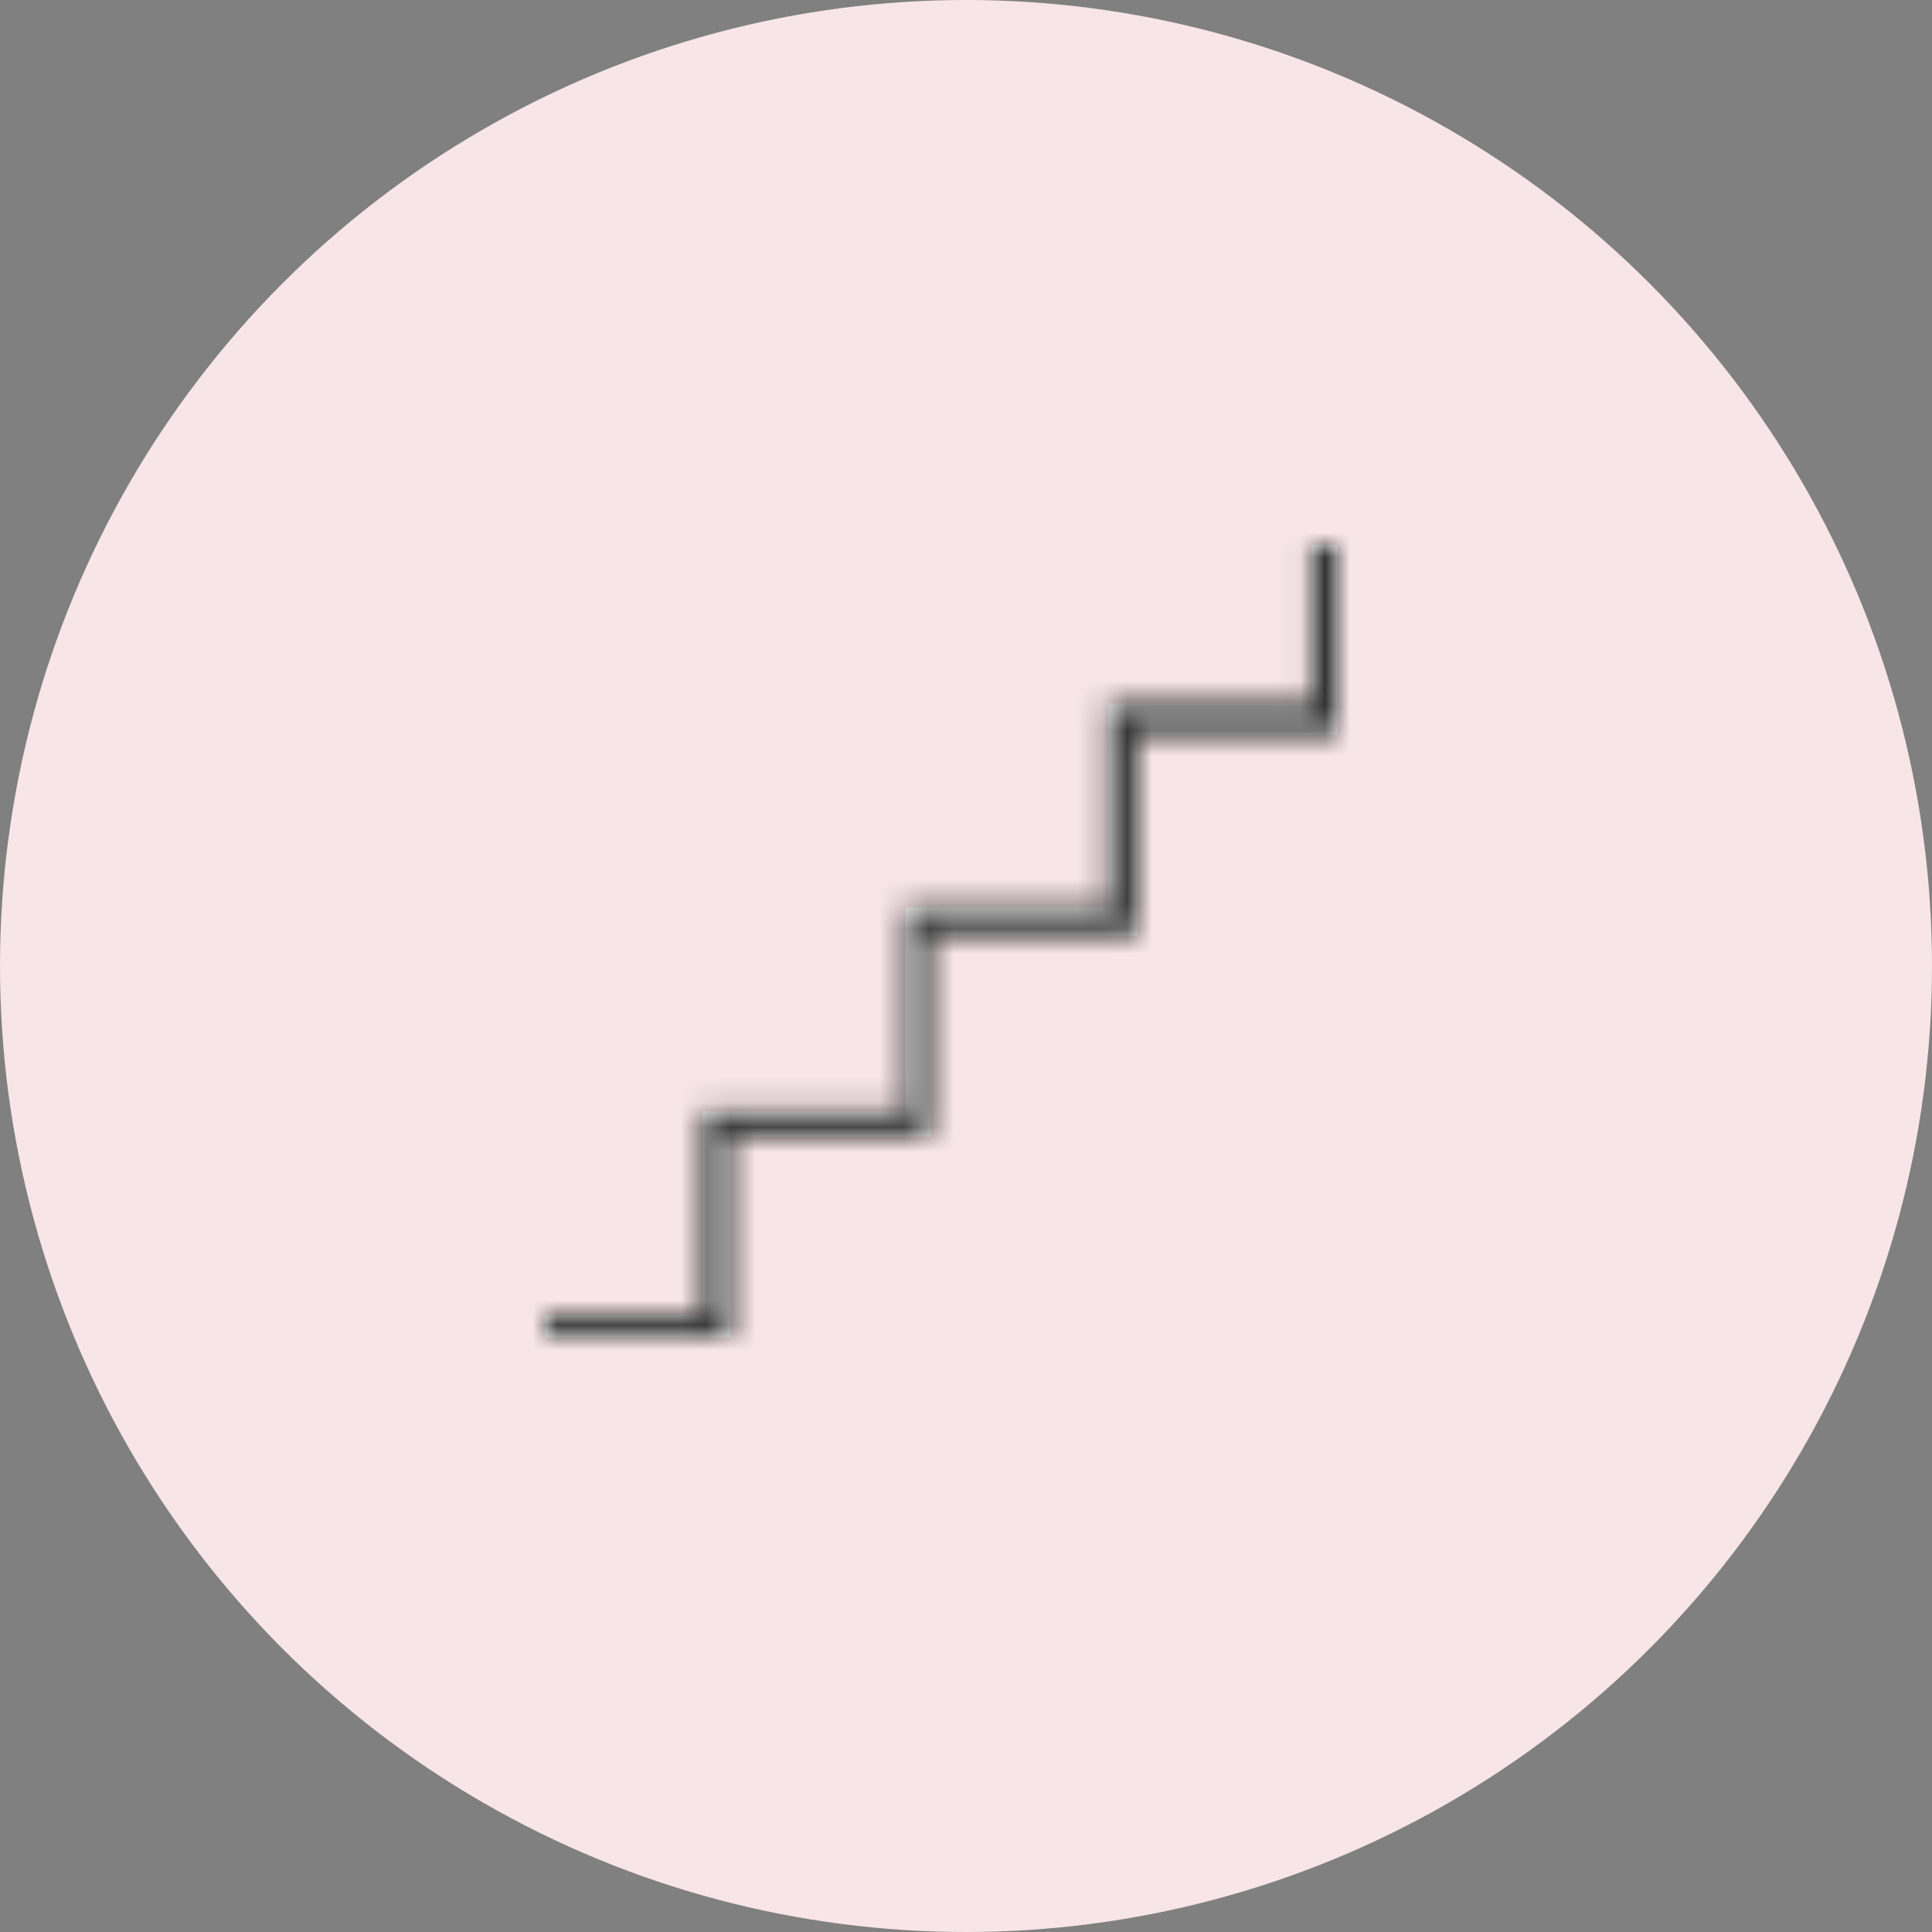
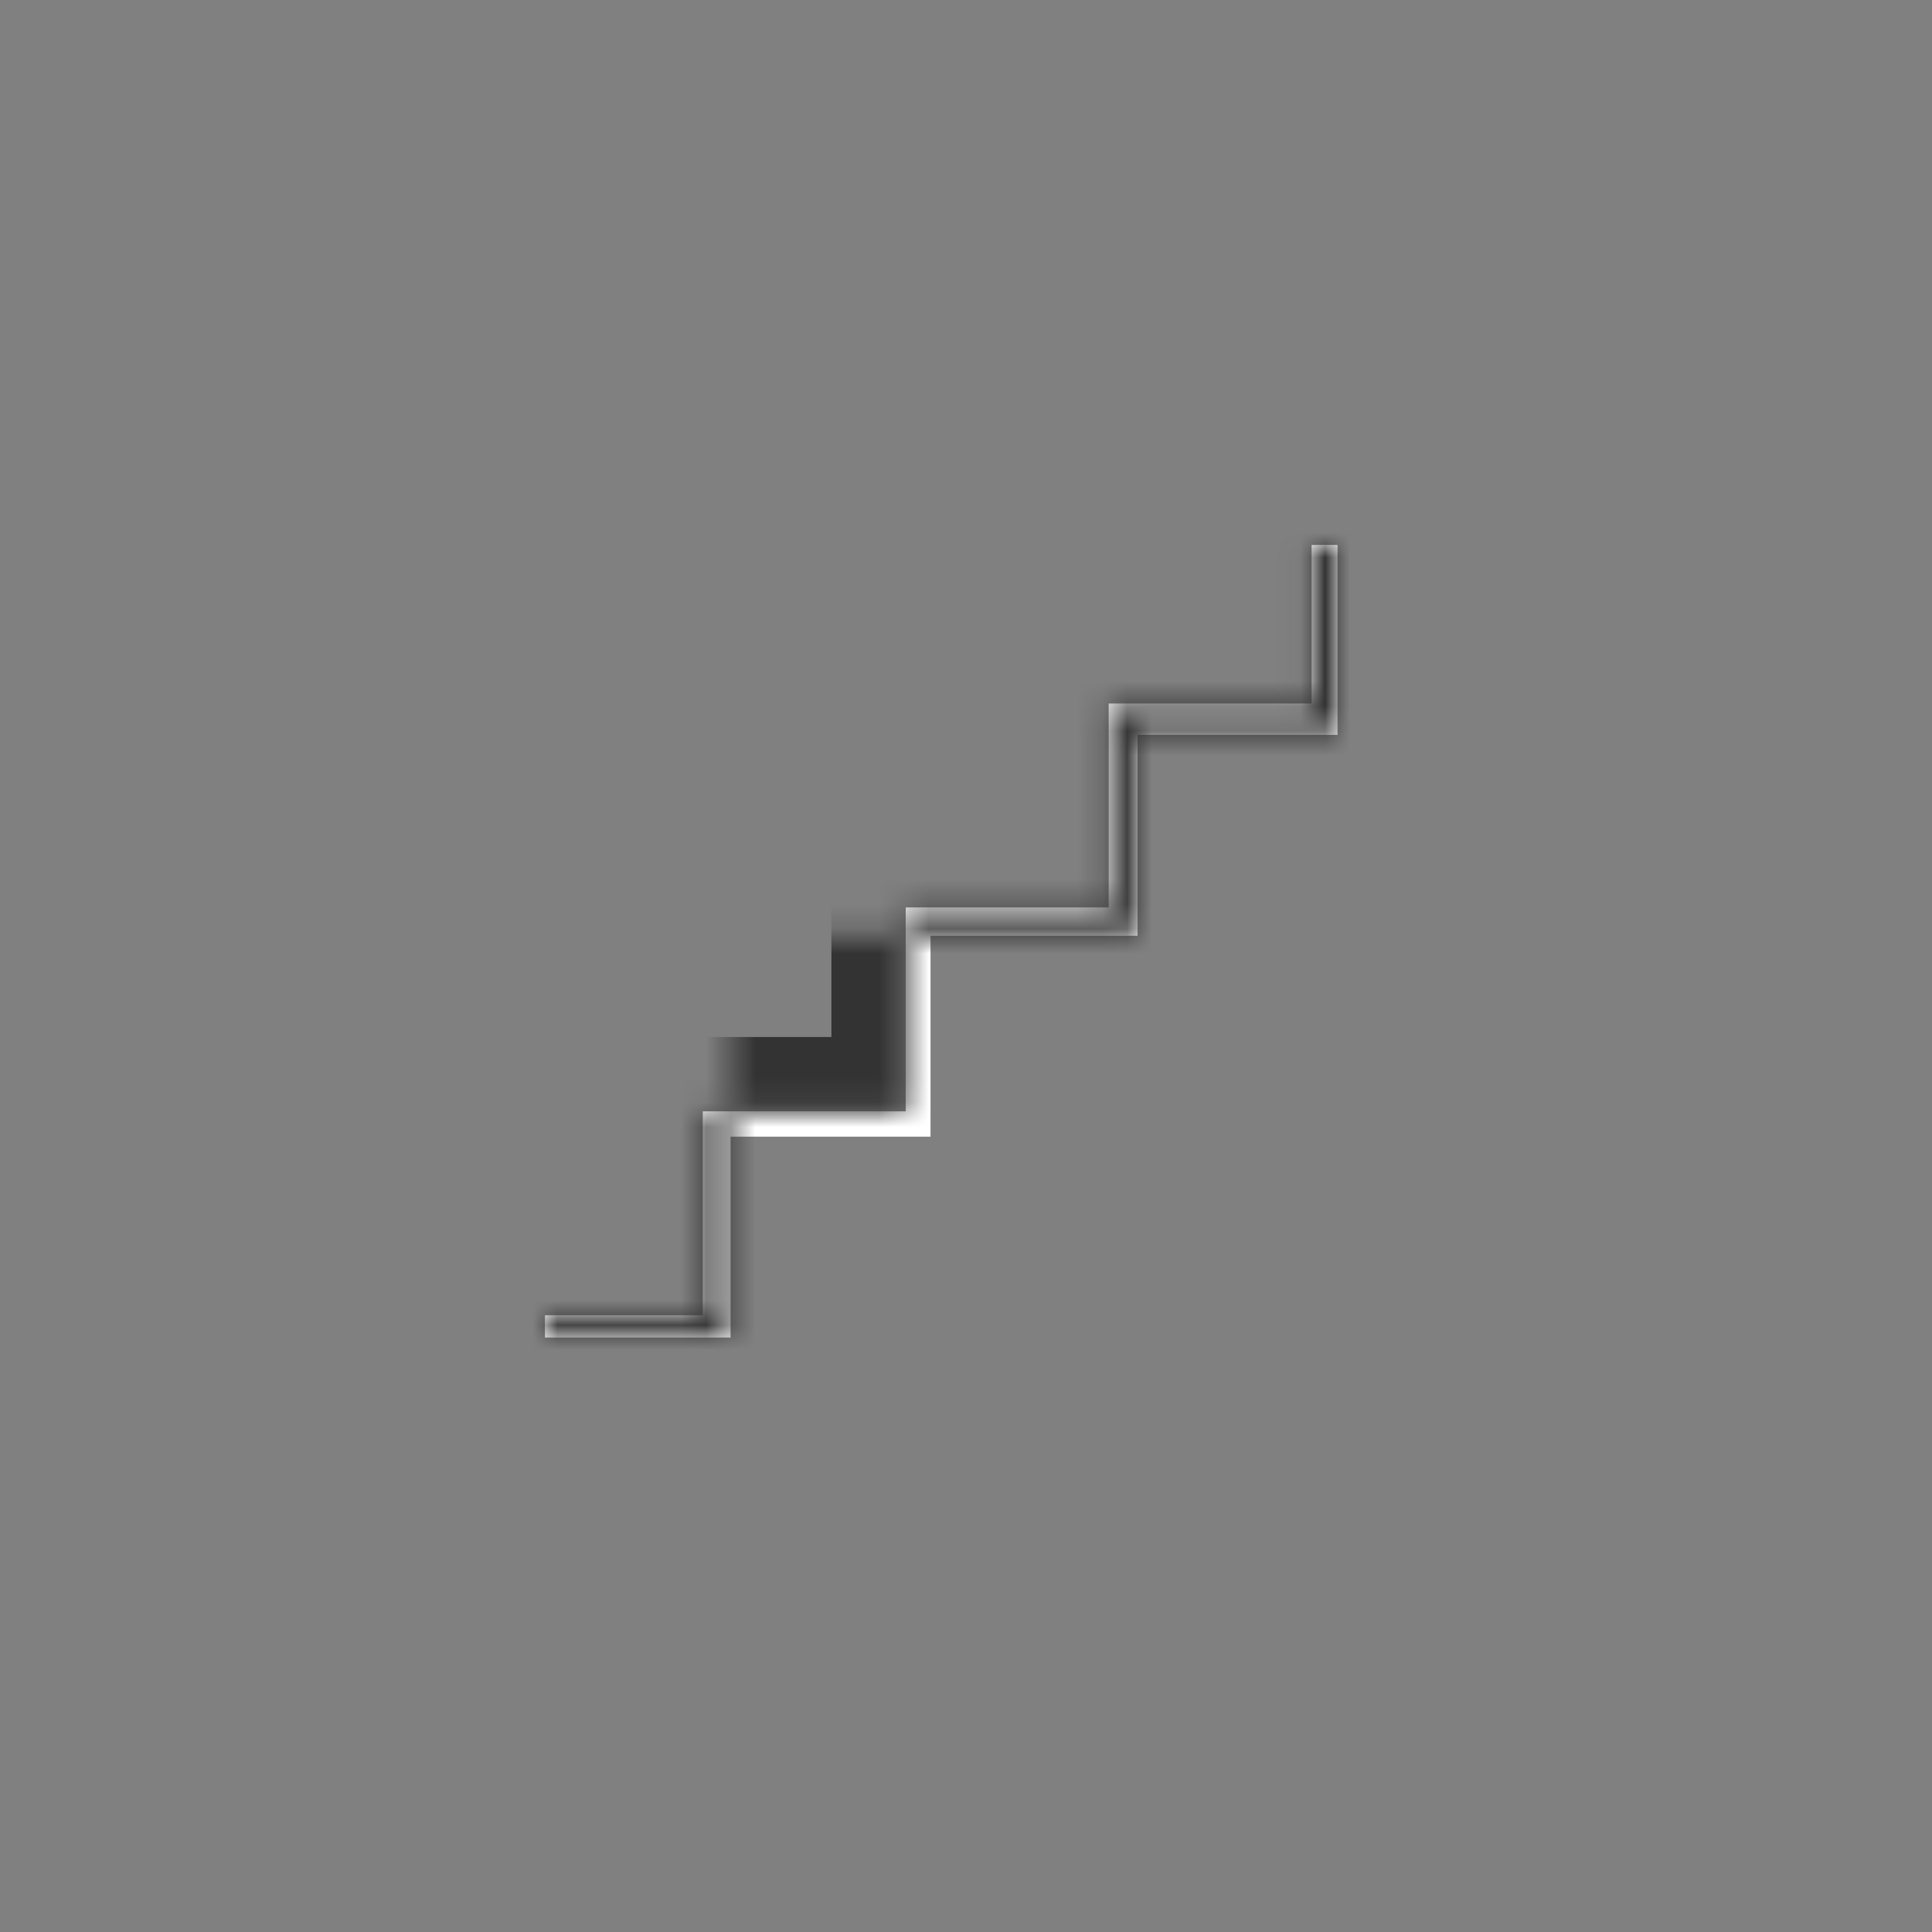
<svg xmlns="http://www.w3.org/2000/svg" width="78" height="78" viewBox="0 0 78 78" fill="none">
  <rect x="0" y="0" width="78" height="78" fill="#808080" stroke="none" />
-   <circle cx="39" cy="39" r="39" fill="#F7E5E8" />
  <mask id="path-2-inside-1_585_4232" fill="white">
-     <path d="M22 54V53.099H28.373V44.867H36.566V36.635H44.76V28.403H52.953V22H54V29.669H45.928V37.779H37.568V45.89H29.495V54H22Z" />
+     <path d="M22 54V53.099H28.373V44.867H36.566V36.635H44.76V28.403H52.953V22H54V29.669H45.928V37.779H37.568H29.495V54H22Z" />
  </mask>
  <path d="M22 54V53.099H28.373V44.867H36.566V36.635H44.76V28.403H52.953V22H54V29.669H45.928V37.779H37.568V45.89H29.495V54H22Z" fill="white" />
  <path d="M22 54H19V57H22V54ZM22 53.099V50.099H19V53.099H22ZM28.373 53.099V56.099H31.373V53.099H28.373ZM28.373 44.867V41.867H25.373V44.867H28.373ZM36.566 44.867V47.867H39.566V44.867H36.566ZM36.566 36.635V33.635H33.566V36.635H36.566ZM44.76 36.635V39.635H47.76V36.635H44.76ZM44.76 28.403V25.403H41.76V28.403H44.76ZM52.953 28.403V31.403H55.953V28.403H52.953ZM52.953 22V19H49.953V22H52.953ZM54 22H57V19H54V22ZM54 29.669V32.669H57V29.669H54ZM45.928 29.669V26.669H42.928V29.669H45.928ZM45.928 37.779V40.779H48.928V37.779H45.928ZM37.568 37.779V34.779H34.568V37.779H37.568ZM37.568 45.89V48.89H40.568V45.89H37.568ZM29.495 45.89V42.89H26.495V45.89H29.495ZM29.495 54V57H32.495V54H29.495ZM25 54V53.099H19V54H25ZM22 56.099H28.373V50.099H22V56.099ZM31.373 53.099V44.867H25.373V53.099H31.373ZM28.373 47.867H36.566V41.867H28.373V47.867ZM39.566 44.867V36.635H33.566V44.867H39.566ZM36.566 39.635H44.76V33.635H36.566V39.635ZM47.76 36.635V28.403H41.76V36.635H47.76ZM44.76 31.403H52.953V25.403H44.76V31.403ZM55.953 28.403V22H49.953V28.403H55.953ZM52.953 25H54V19H52.953V25ZM51 22V29.669H57V22H51ZM54 26.669H45.928V32.669H54V26.669ZM42.928 29.669V37.779H48.928V29.669H42.928ZM45.928 34.779H37.568V40.779H45.928V34.779ZM34.568 37.779V45.89H40.568V37.779H34.568ZM37.568 42.89H29.495V48.89H37.568V42.89ZM26.495 45.89V54H32.495V45.89H26.495ZM29.495 51H22V57H29.495V51Z" fill="#333333" mask="url(#path-2-inside-1_585_4232)" />
</svg>